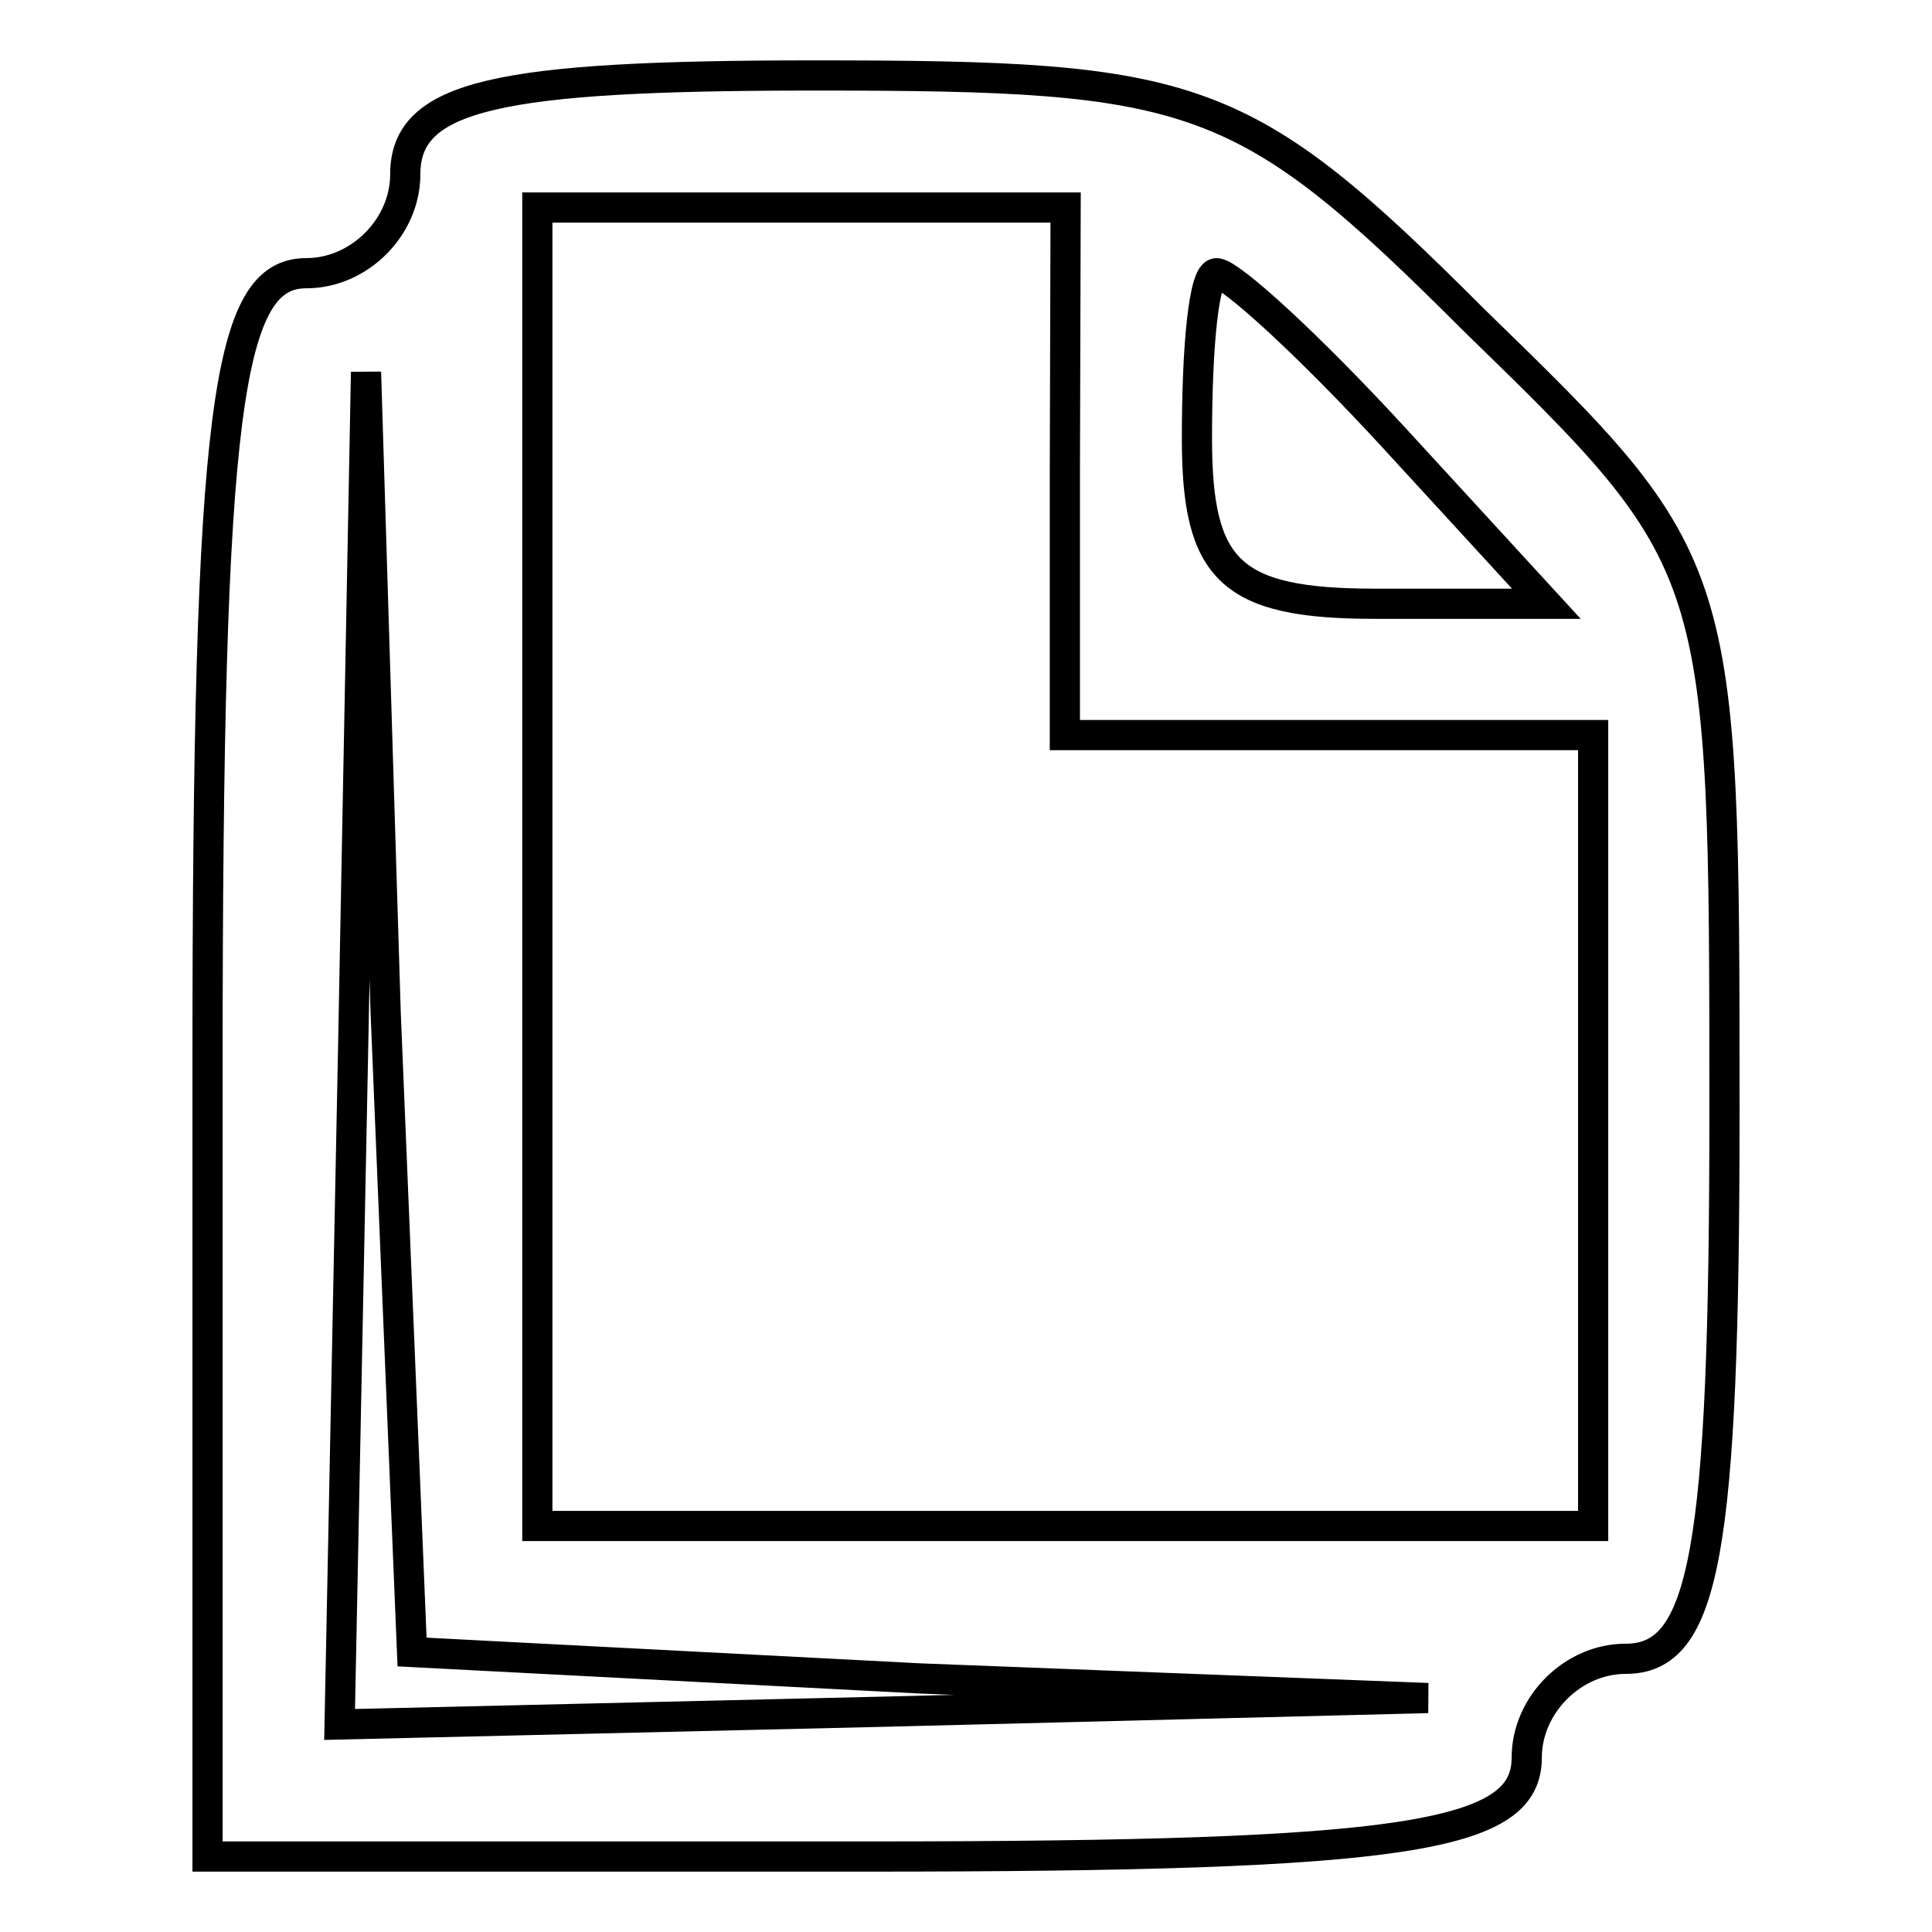
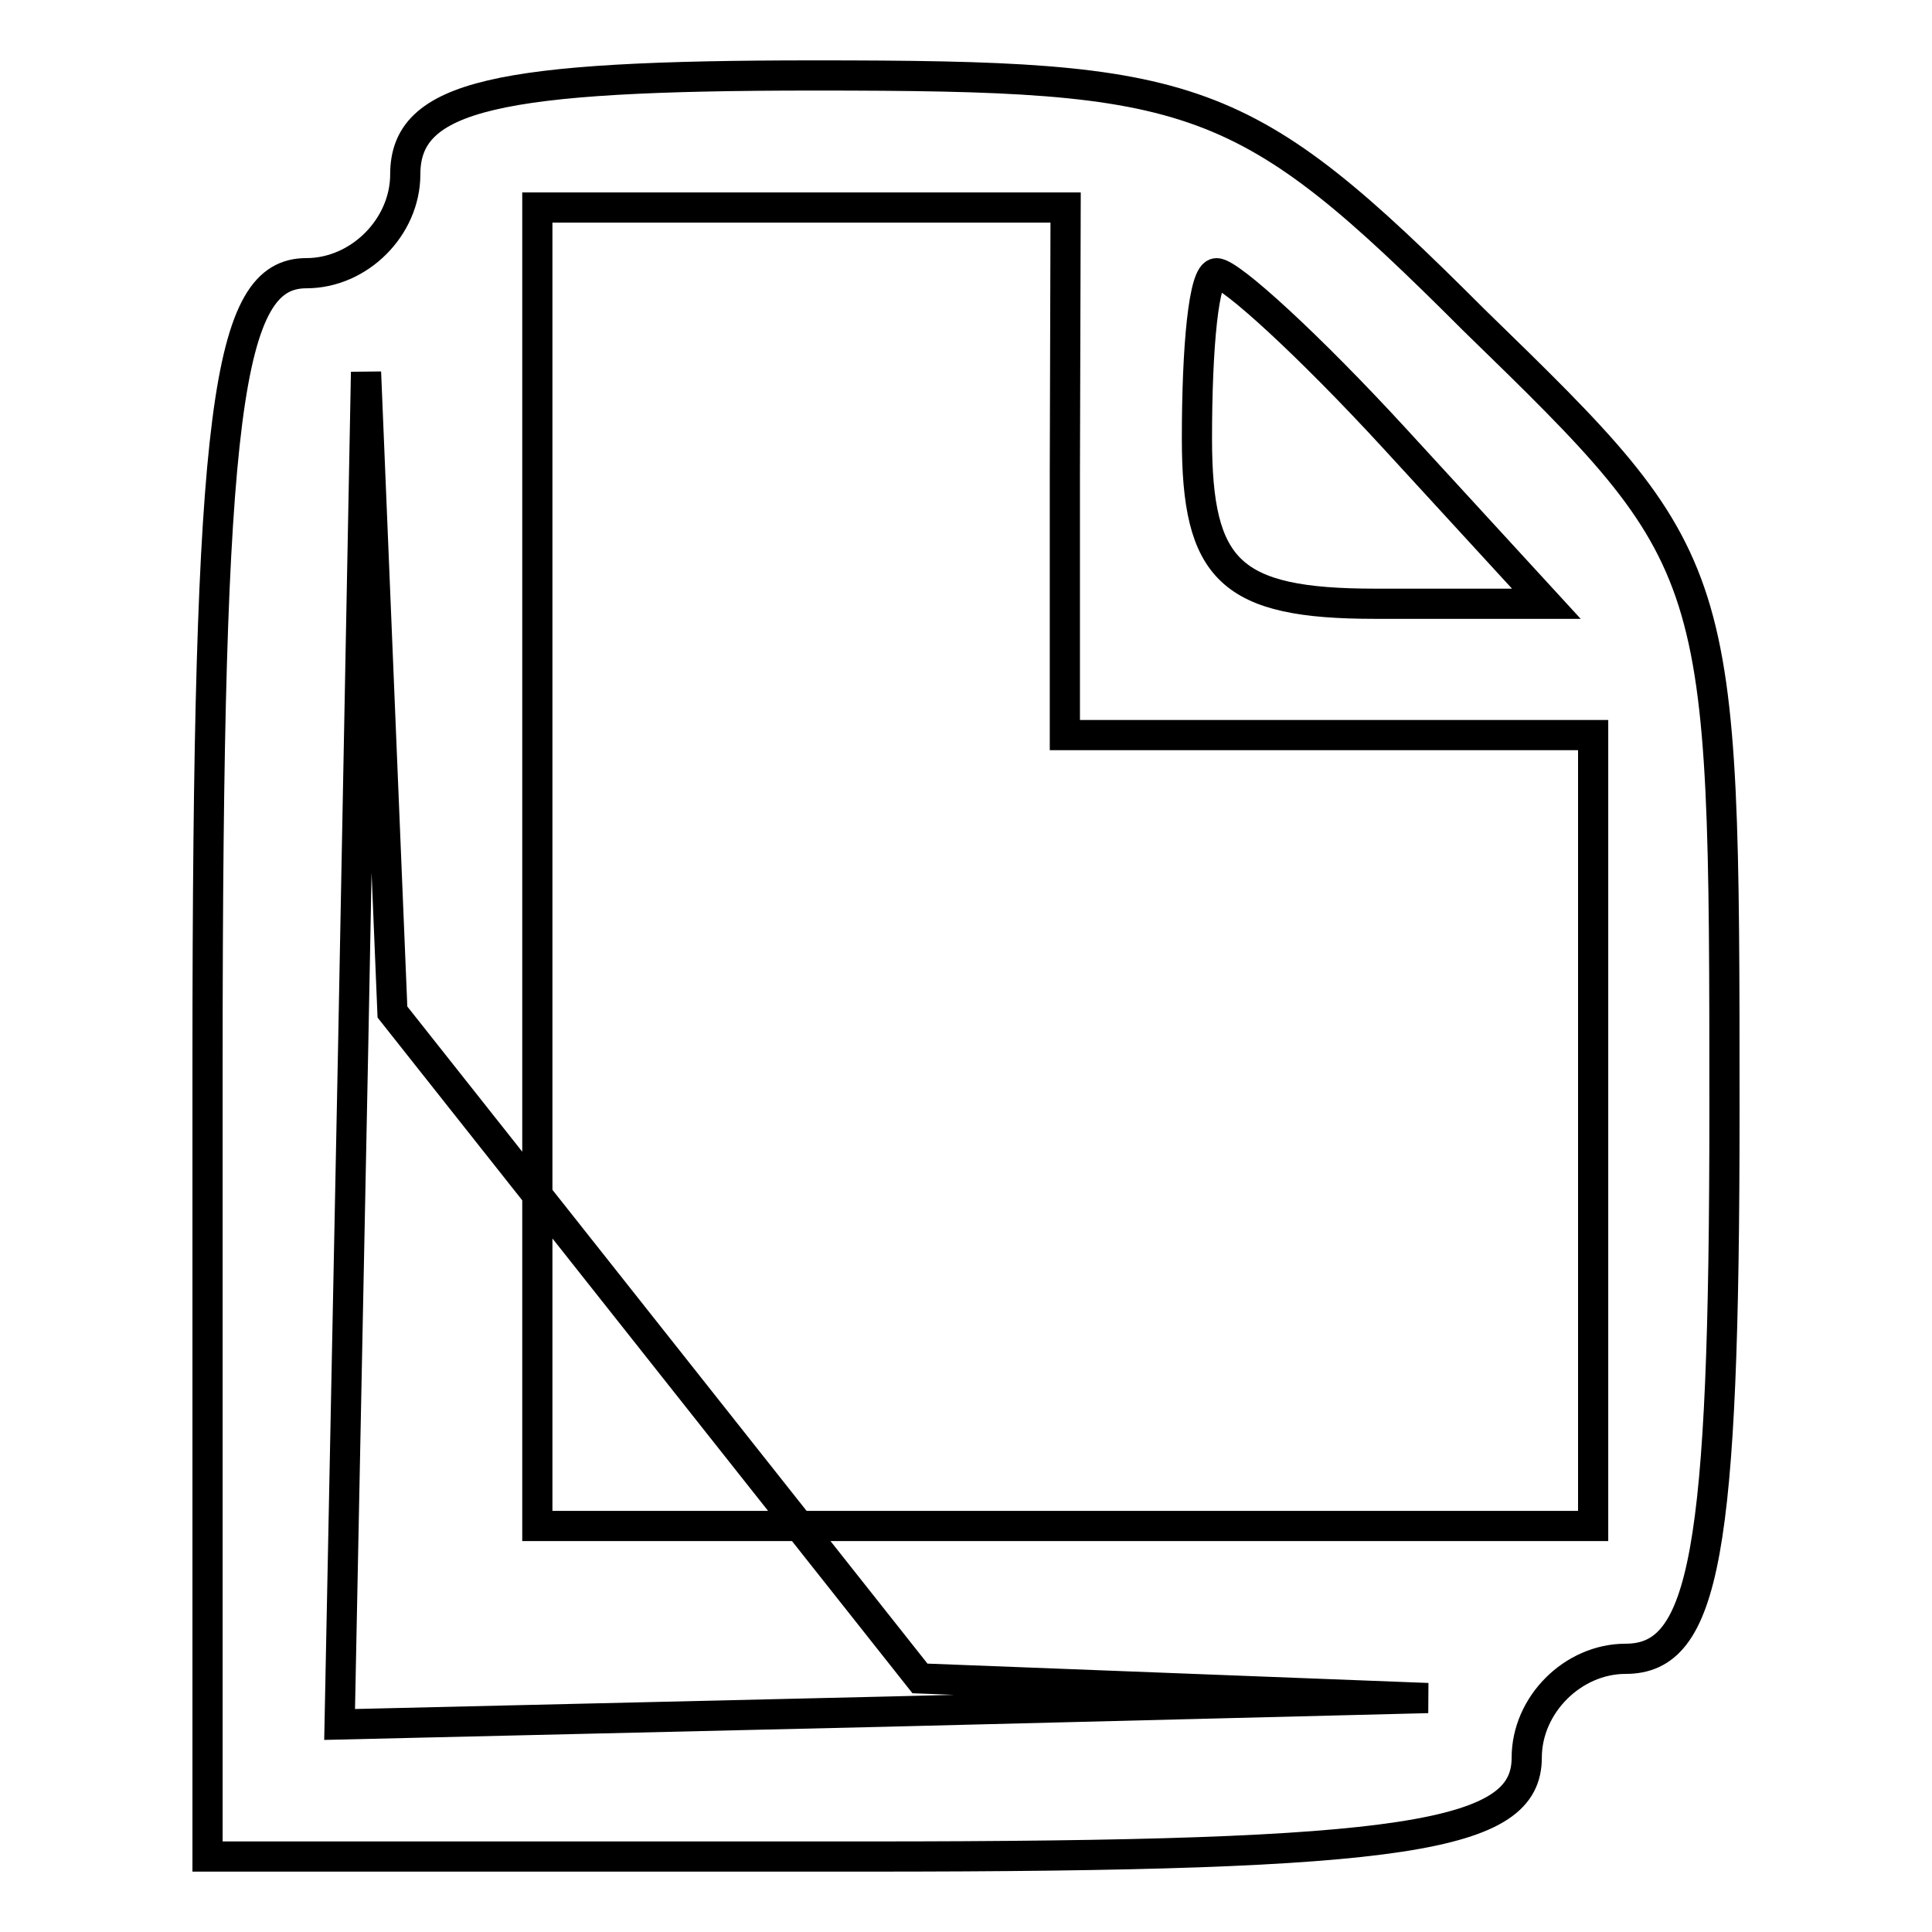
<svg xmlns="http://www.w3.org/2000/svg" version="1.1" x="0px" y="0px" viewBox="0 0 256 256" enable-background="new 0 0 256 256" xml:space="preserve">
  <g>
    <g>
      <g>
-         <path stroke-width="4" fill-opacity="0" stroke="#000000" d="M53.7,23.1c0,7-6.1,13.1-13.1,13.1c-10.5,0-13.1,17.5-13.1,104.9V246h87.4c71.7,0,87.4-2.6,87.4-13.1c0-7,6.1-13.1,13.1-13.1c10.5,0,13.1-14,13.1-72.5c0-72.6,0-72.6-33.2-104.9C164.7,11.8,158.6,10,107.9,10C65.9,10,53.7,12.6,53.7,23.1z M141.1,62.4v35h35h35v52.4v52.4h-69.9H71.2v-87.4V27.5h35h35L141.1,62.4L141.1,62.4z M184.8,58.1l20.1,21.9h-22.7c-19.2,0-23.6-4.4-23.6-21.9c0-12.2,0.9-21.9,2.6-21.9C163,36.2,173.5,45.8,184.8,58.1z M121.9,222.4l67.3,2.6l-71.7,1.8L45,228.5l1.8-90l1.7-89.2l2.6,84.8l3.5,84.8L121.9,222.4z" />
+         <path stroke-width="4" fill-opacity="0" stroke="#000000" d="M53.7,23.1c0,7-6.1,13.1-13.1,13.1c-10.5,0-13.1,17.5-13.1,104.9V246h87.4c71.7,0,87.4-2.6,87.4-13.1c0-7,6.1-13.1,13.1-13.1c10.5,0,13.1-14,13.1-72.5c0-72.6,0-72.6-33.2-104.9C164.7,11.8,158.6,10,107.9,10C65.9,10,53.7,12.6,53.7,23.1z M141.1,62.4v35h35h35v52.4v52.4h-69.9H71.2v-87.4V27.5h35h35L141.1,62.4L141.1,62.4z M184.8,58.1l20.1,21.9h-22.7c-19.2,0-23.6-4.4-23.6-21.9c0-12.2,0.9-21.9,2.6-21.9C163,36.2,173.5,45.8,184.8,58.1z M121.9,222.4l67.3,2.6l-71.7,1.8L45,228.5l1.8-90l1.7-89.2l3.5,84.8L121.9,222.4z" />
      </g>
    </g>
  </g>
</svg>